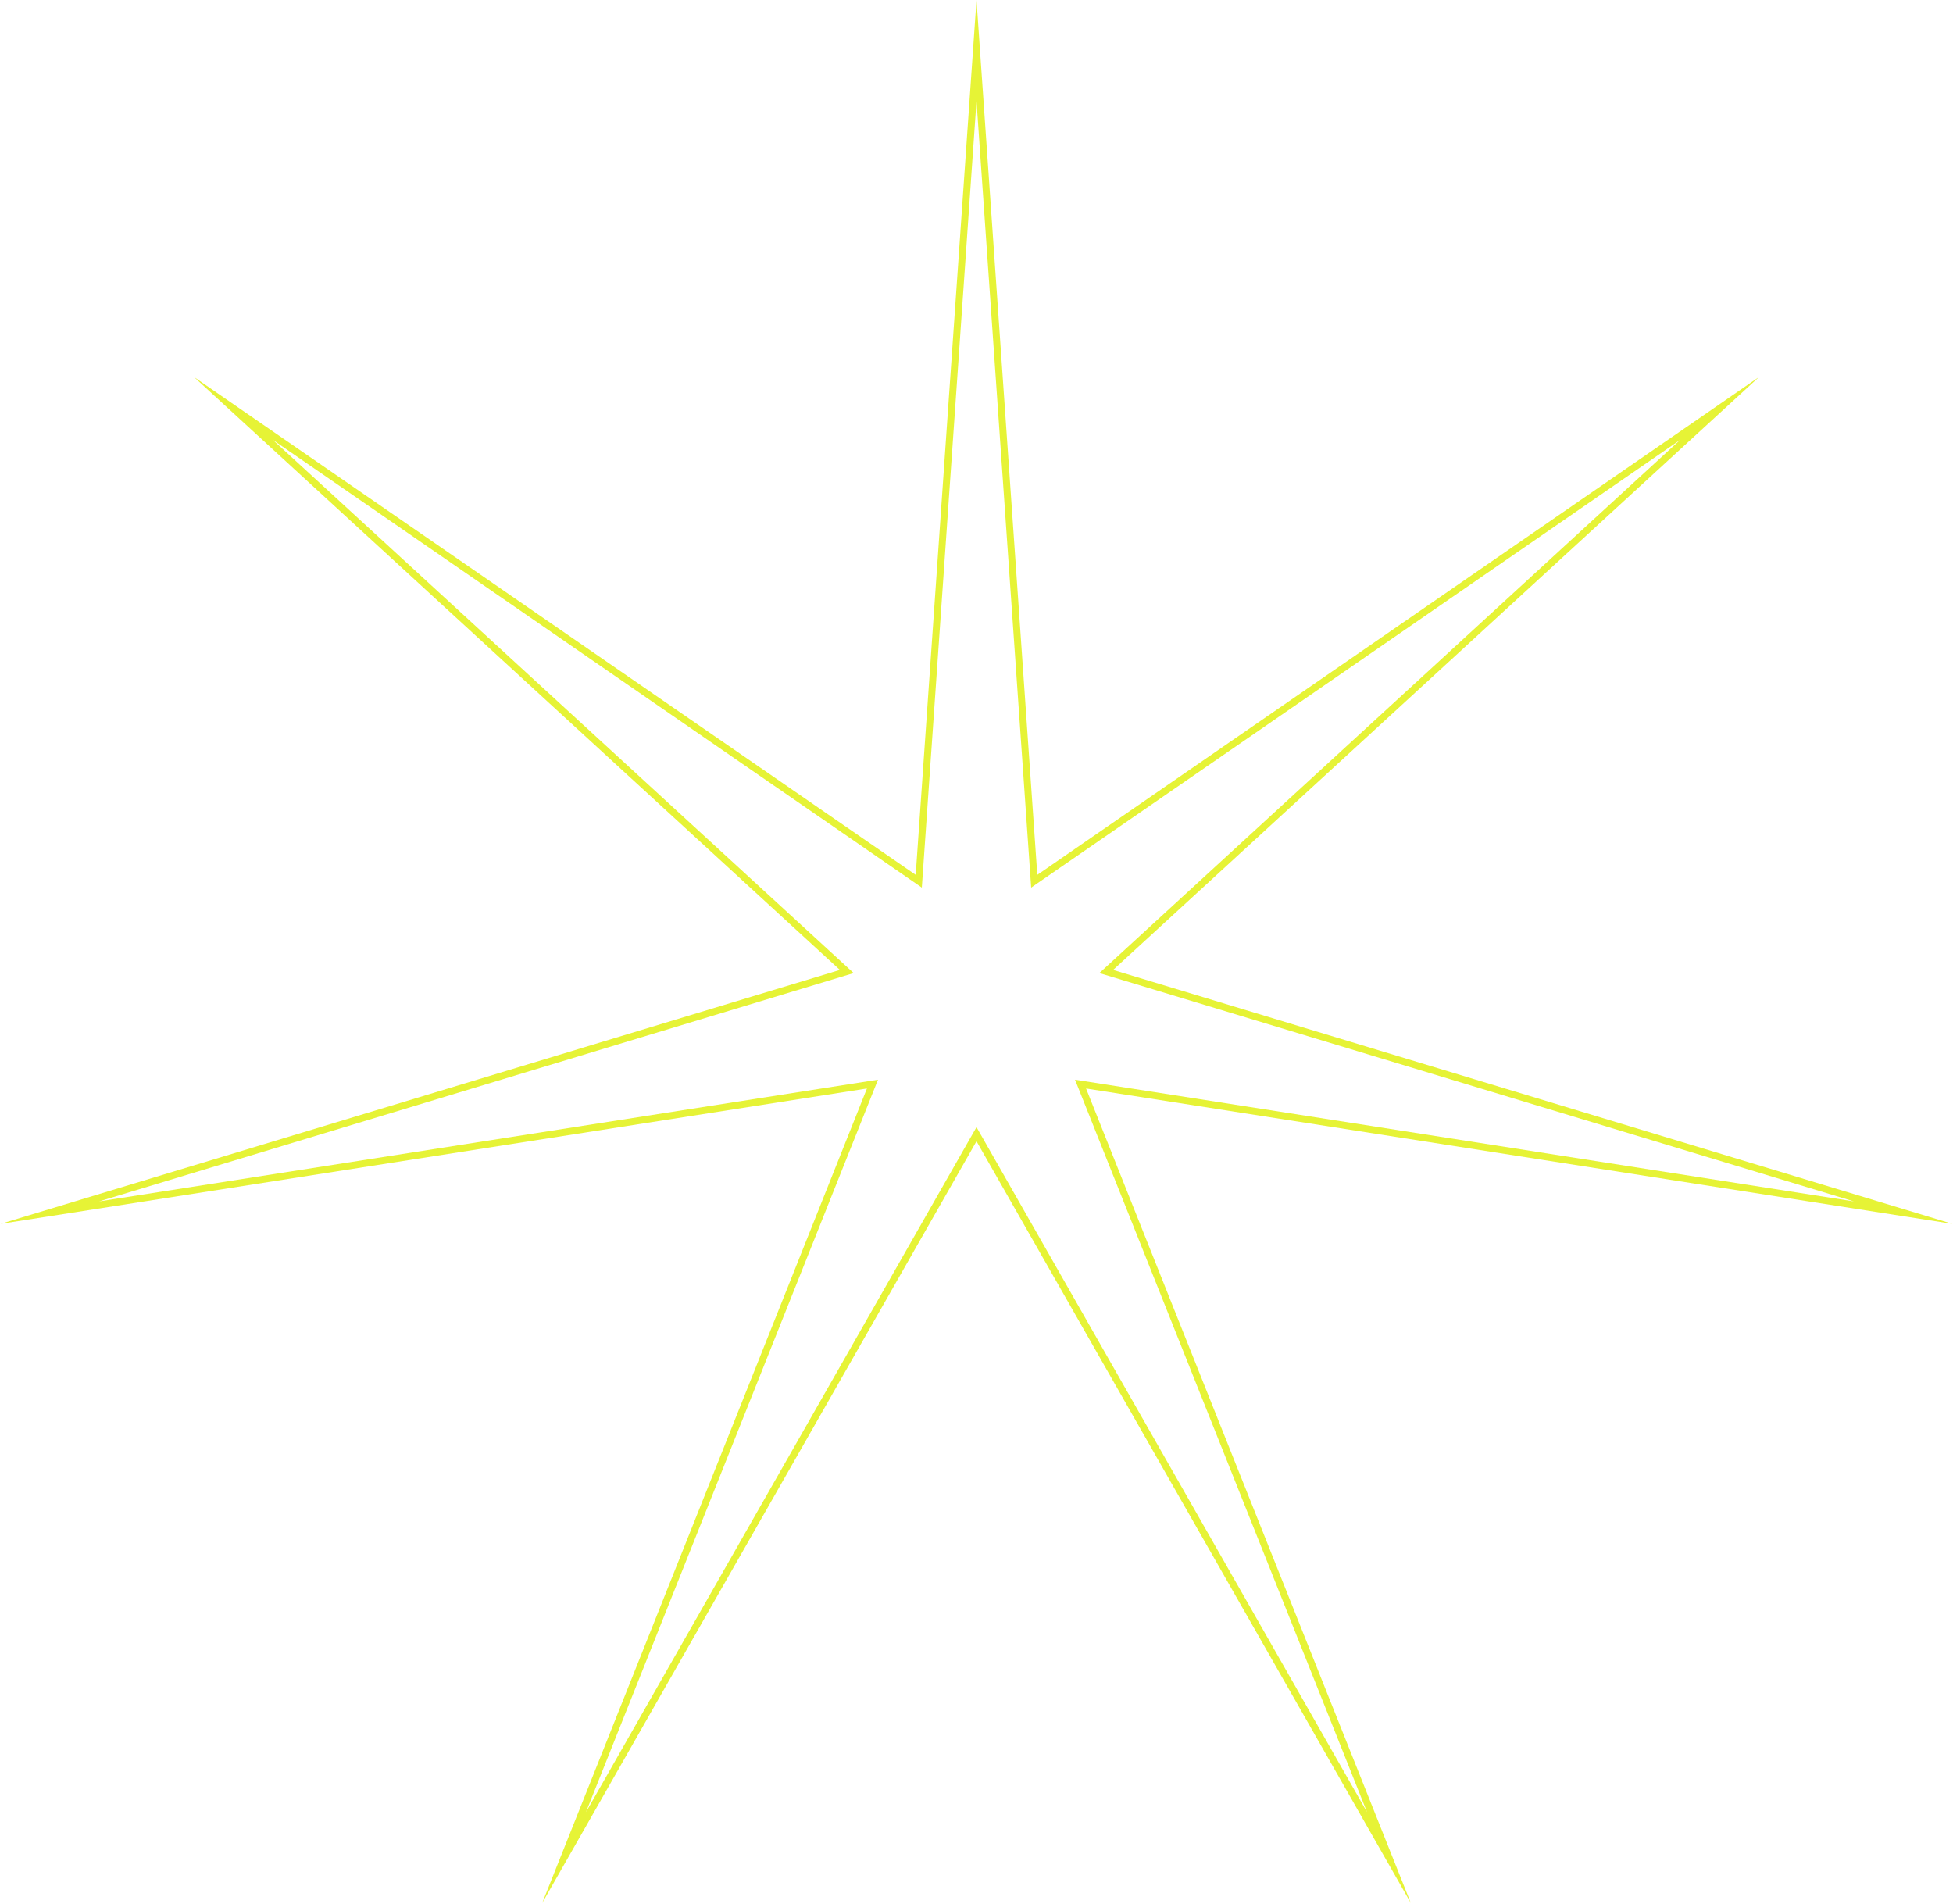
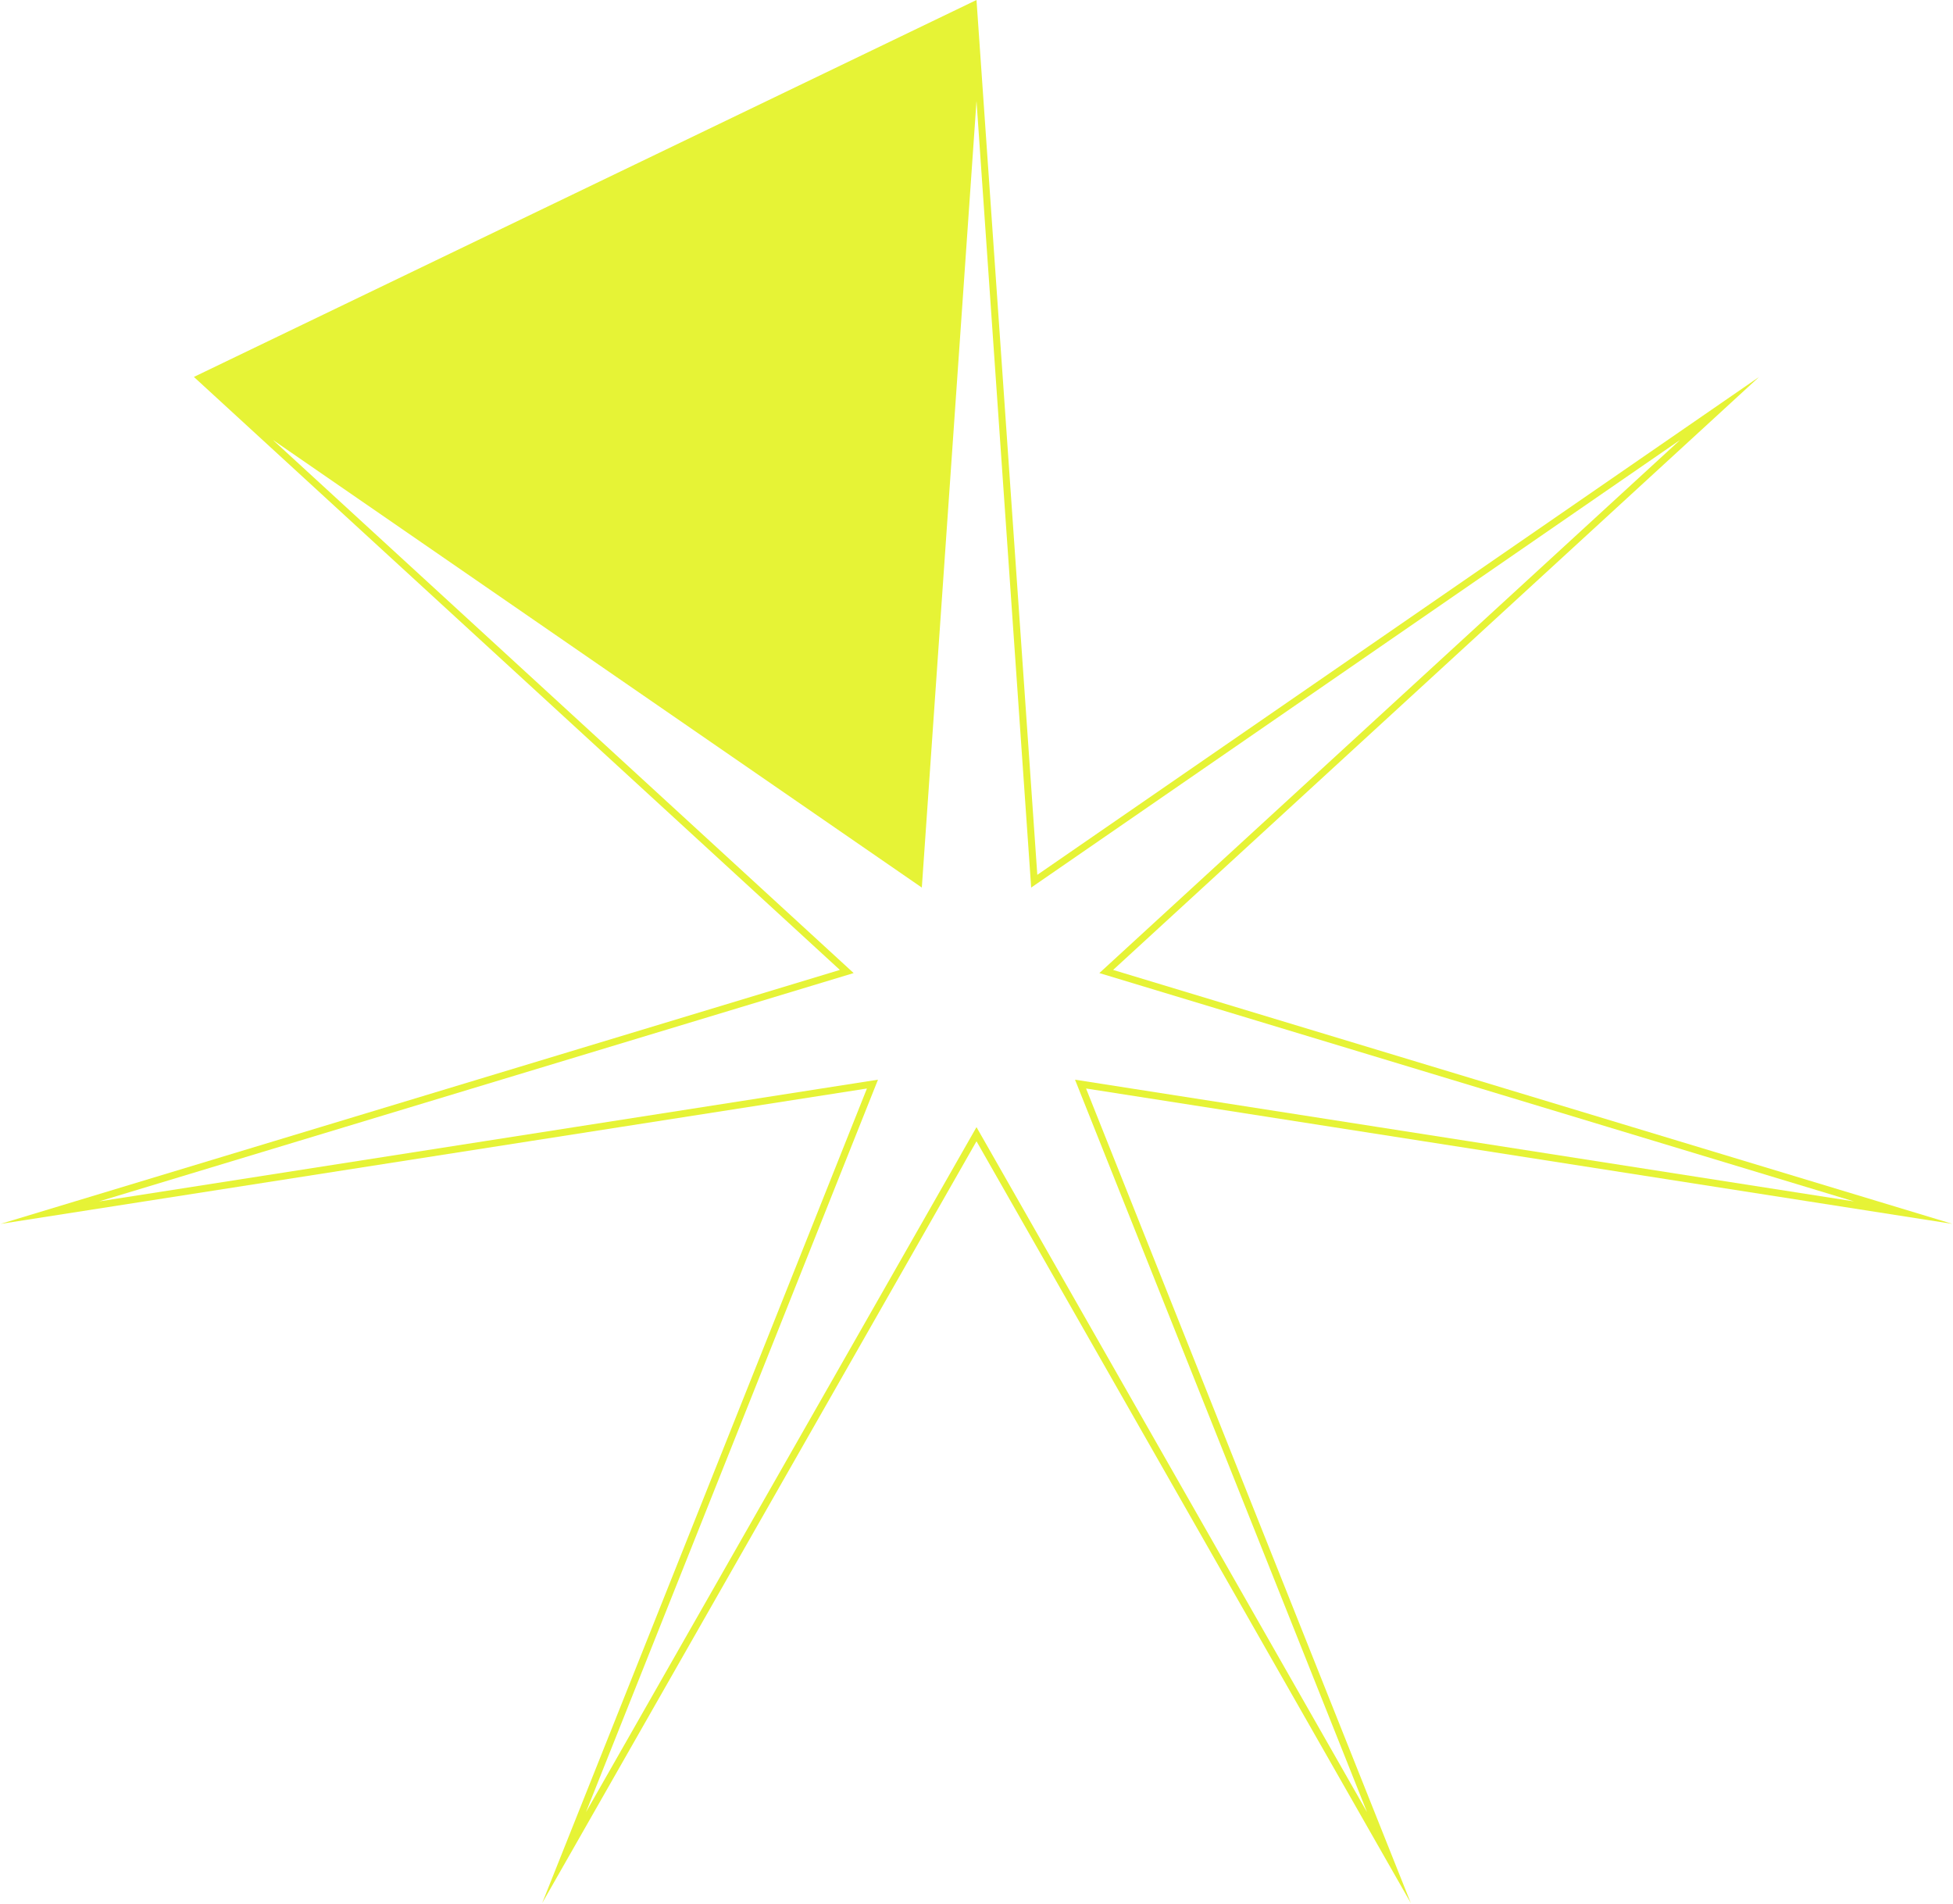
<svg xmlns="http://www.w3.org/2000/svg" width="558" height="544" viewBox="0 0 558 544" fill="none">
-   <path fill-rule="evenodd" clip-rule="evenodd" d="M294.621 253.563L279 28.841L263.379 253.563L77.945 125.664L243.9 277.989L28.289 343.223L250.852 308.447L167.423 517.692L279 322.002L390.577 517.692L307.148 308.447L529.711 343.223L314.1 277.989L480.055 125.664L294.621 253.563ZM502.604 107.682L318.036 277.09L557.829 349.641L310.305 310.965L403.091 543.677L279 326.04L154.909 543.677L247.695 310.965L0.171 349.641L239.964 277.09L55.396 107.682L261.627 249.925L279 0L296.373 249.925L502.604 107.682Z" fill="#E6F336" />
+   <path fill-rule="evenodd" clip-rule="evenodd" d="M294.621 253.563L279 28.841L263.379 253.563L77.945 125.664L243.9 277.989L28.289 343.223L250.852 308.447L167.423 517.692L279 322.002L390.577 517.692L307.148 308.447L529.711 343.223L314.1 277.989L480.055 125.664L294.621 253.563ZM502.604 107.682L318.036 277.09L557.829 349.641L310.305 310.965L403.091 543.677L279 326.04L154.909 543.677L247.695 310.965L0.171 349.641L239.964 277.09L55.396 107.682L279 0L296.373 249.925L502.604 107.682Z" fill="#E6F336" />
</svg>